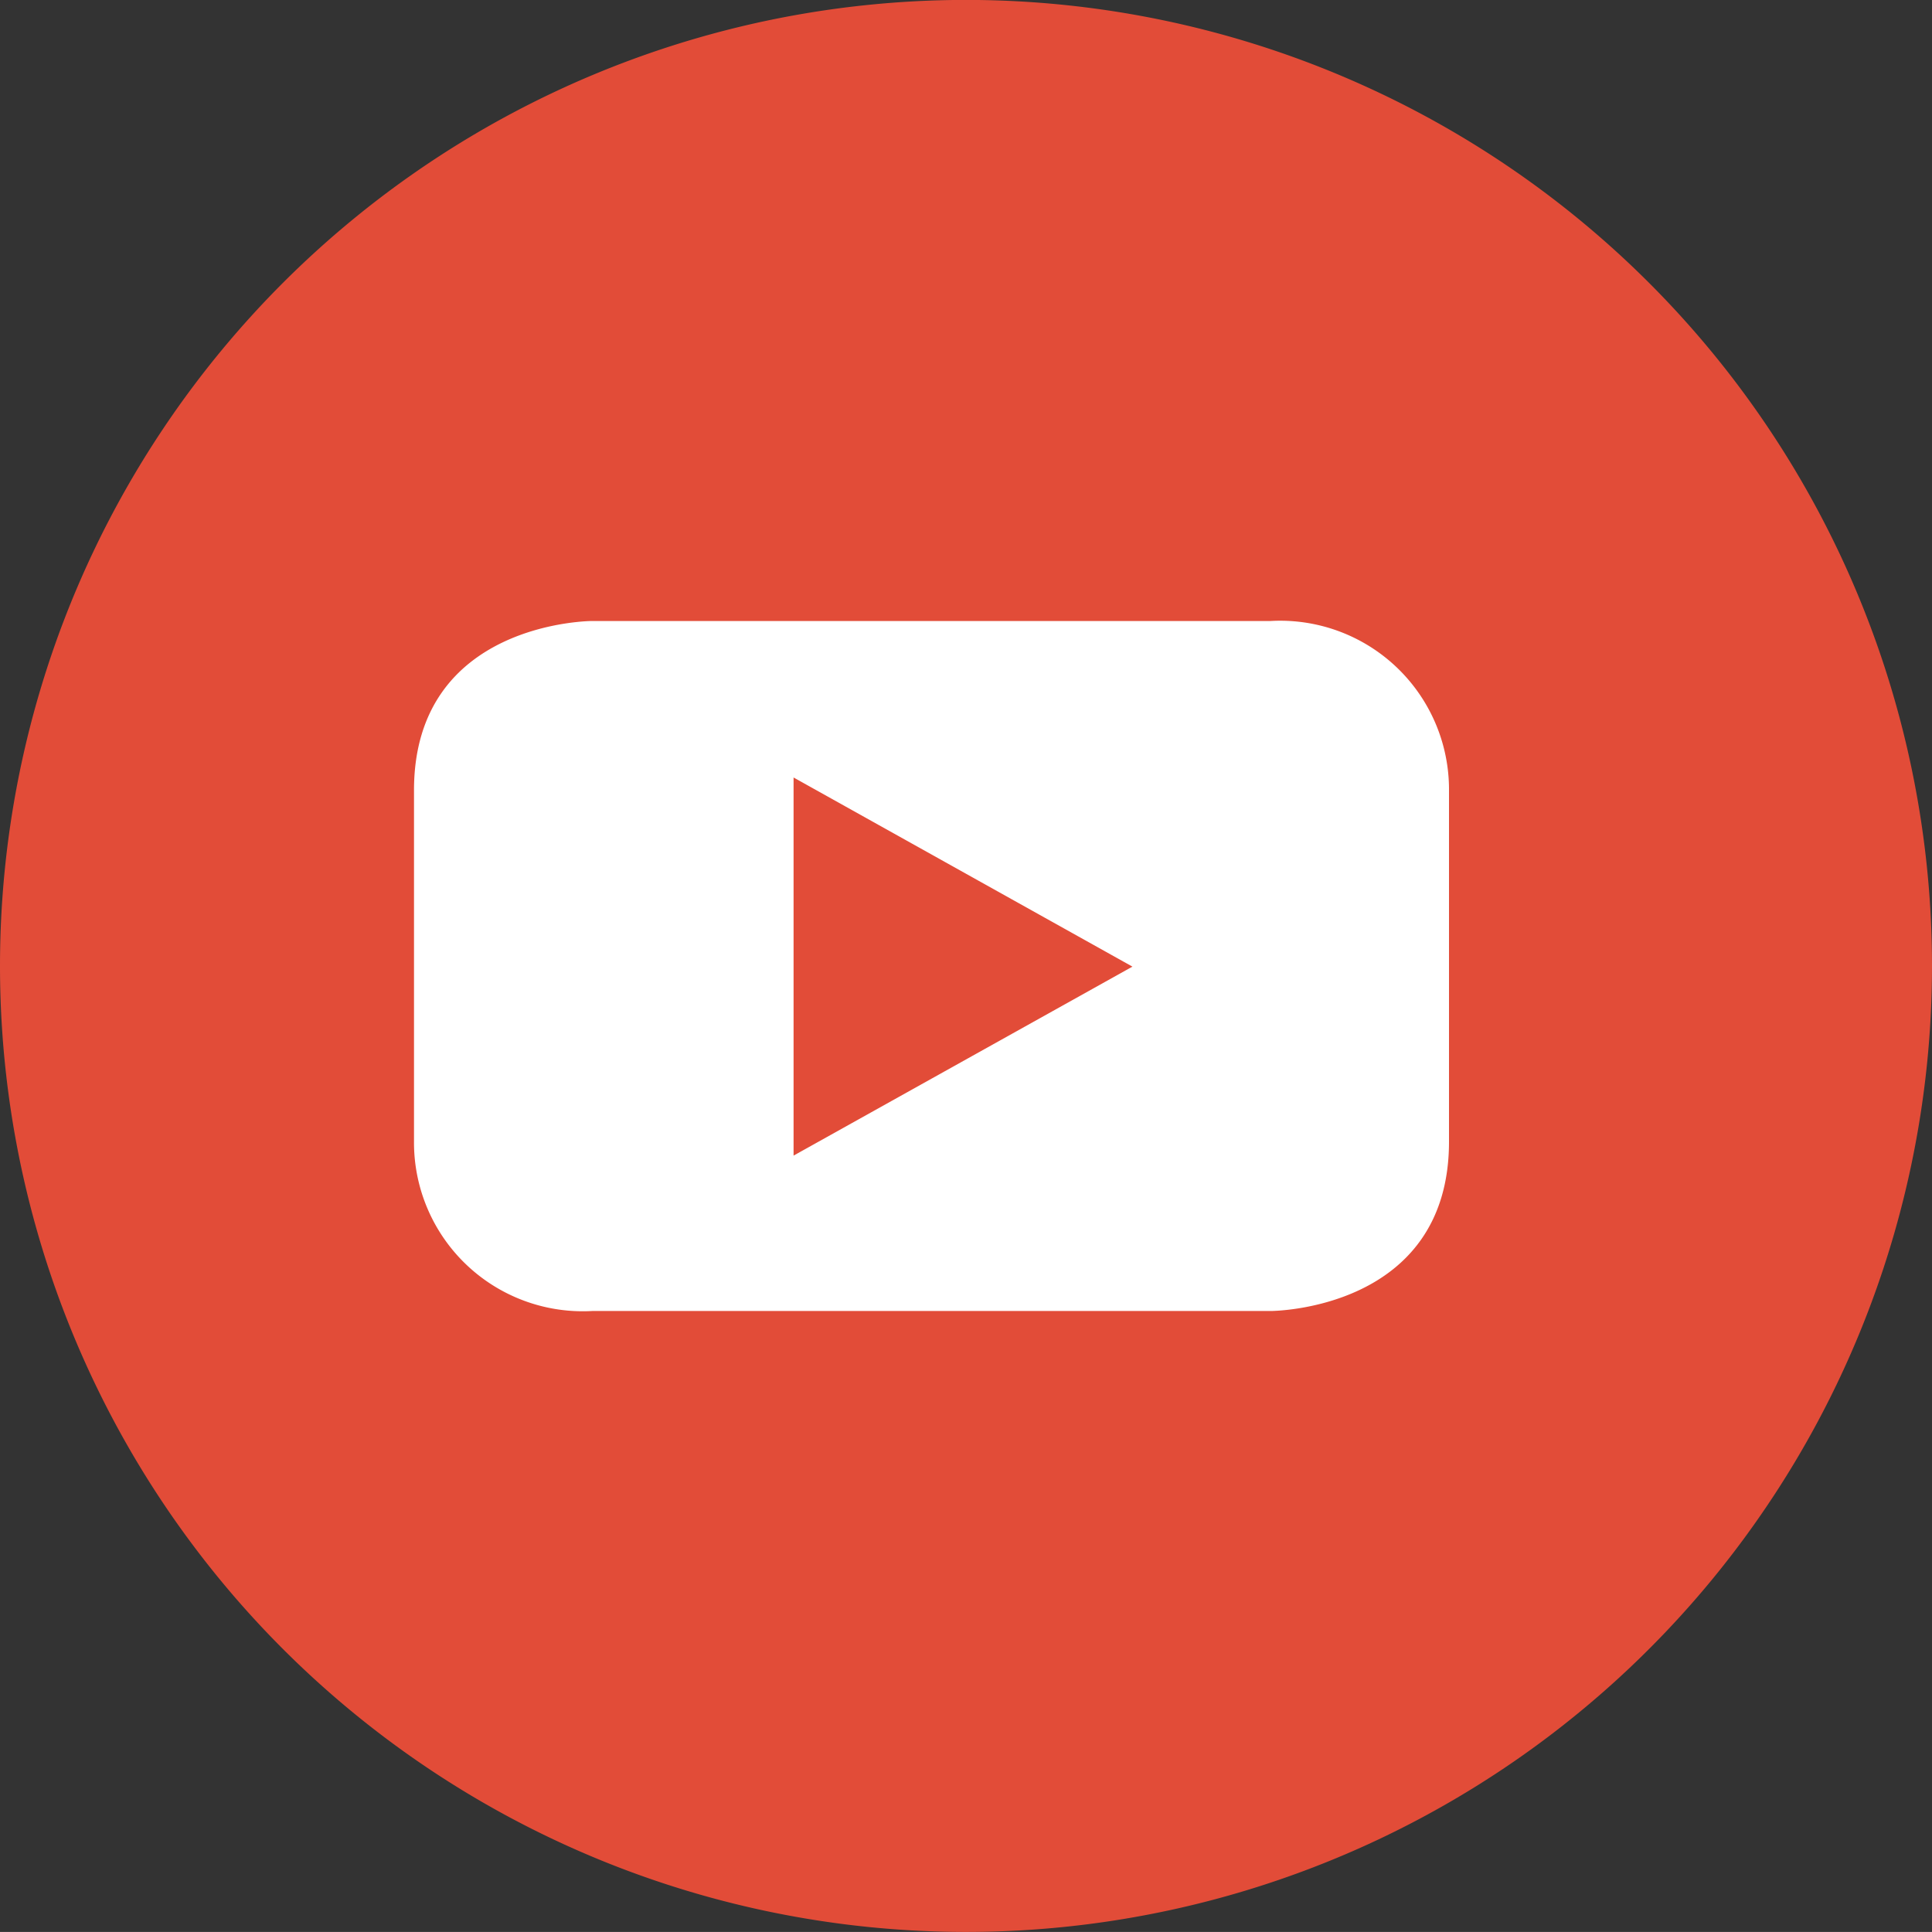
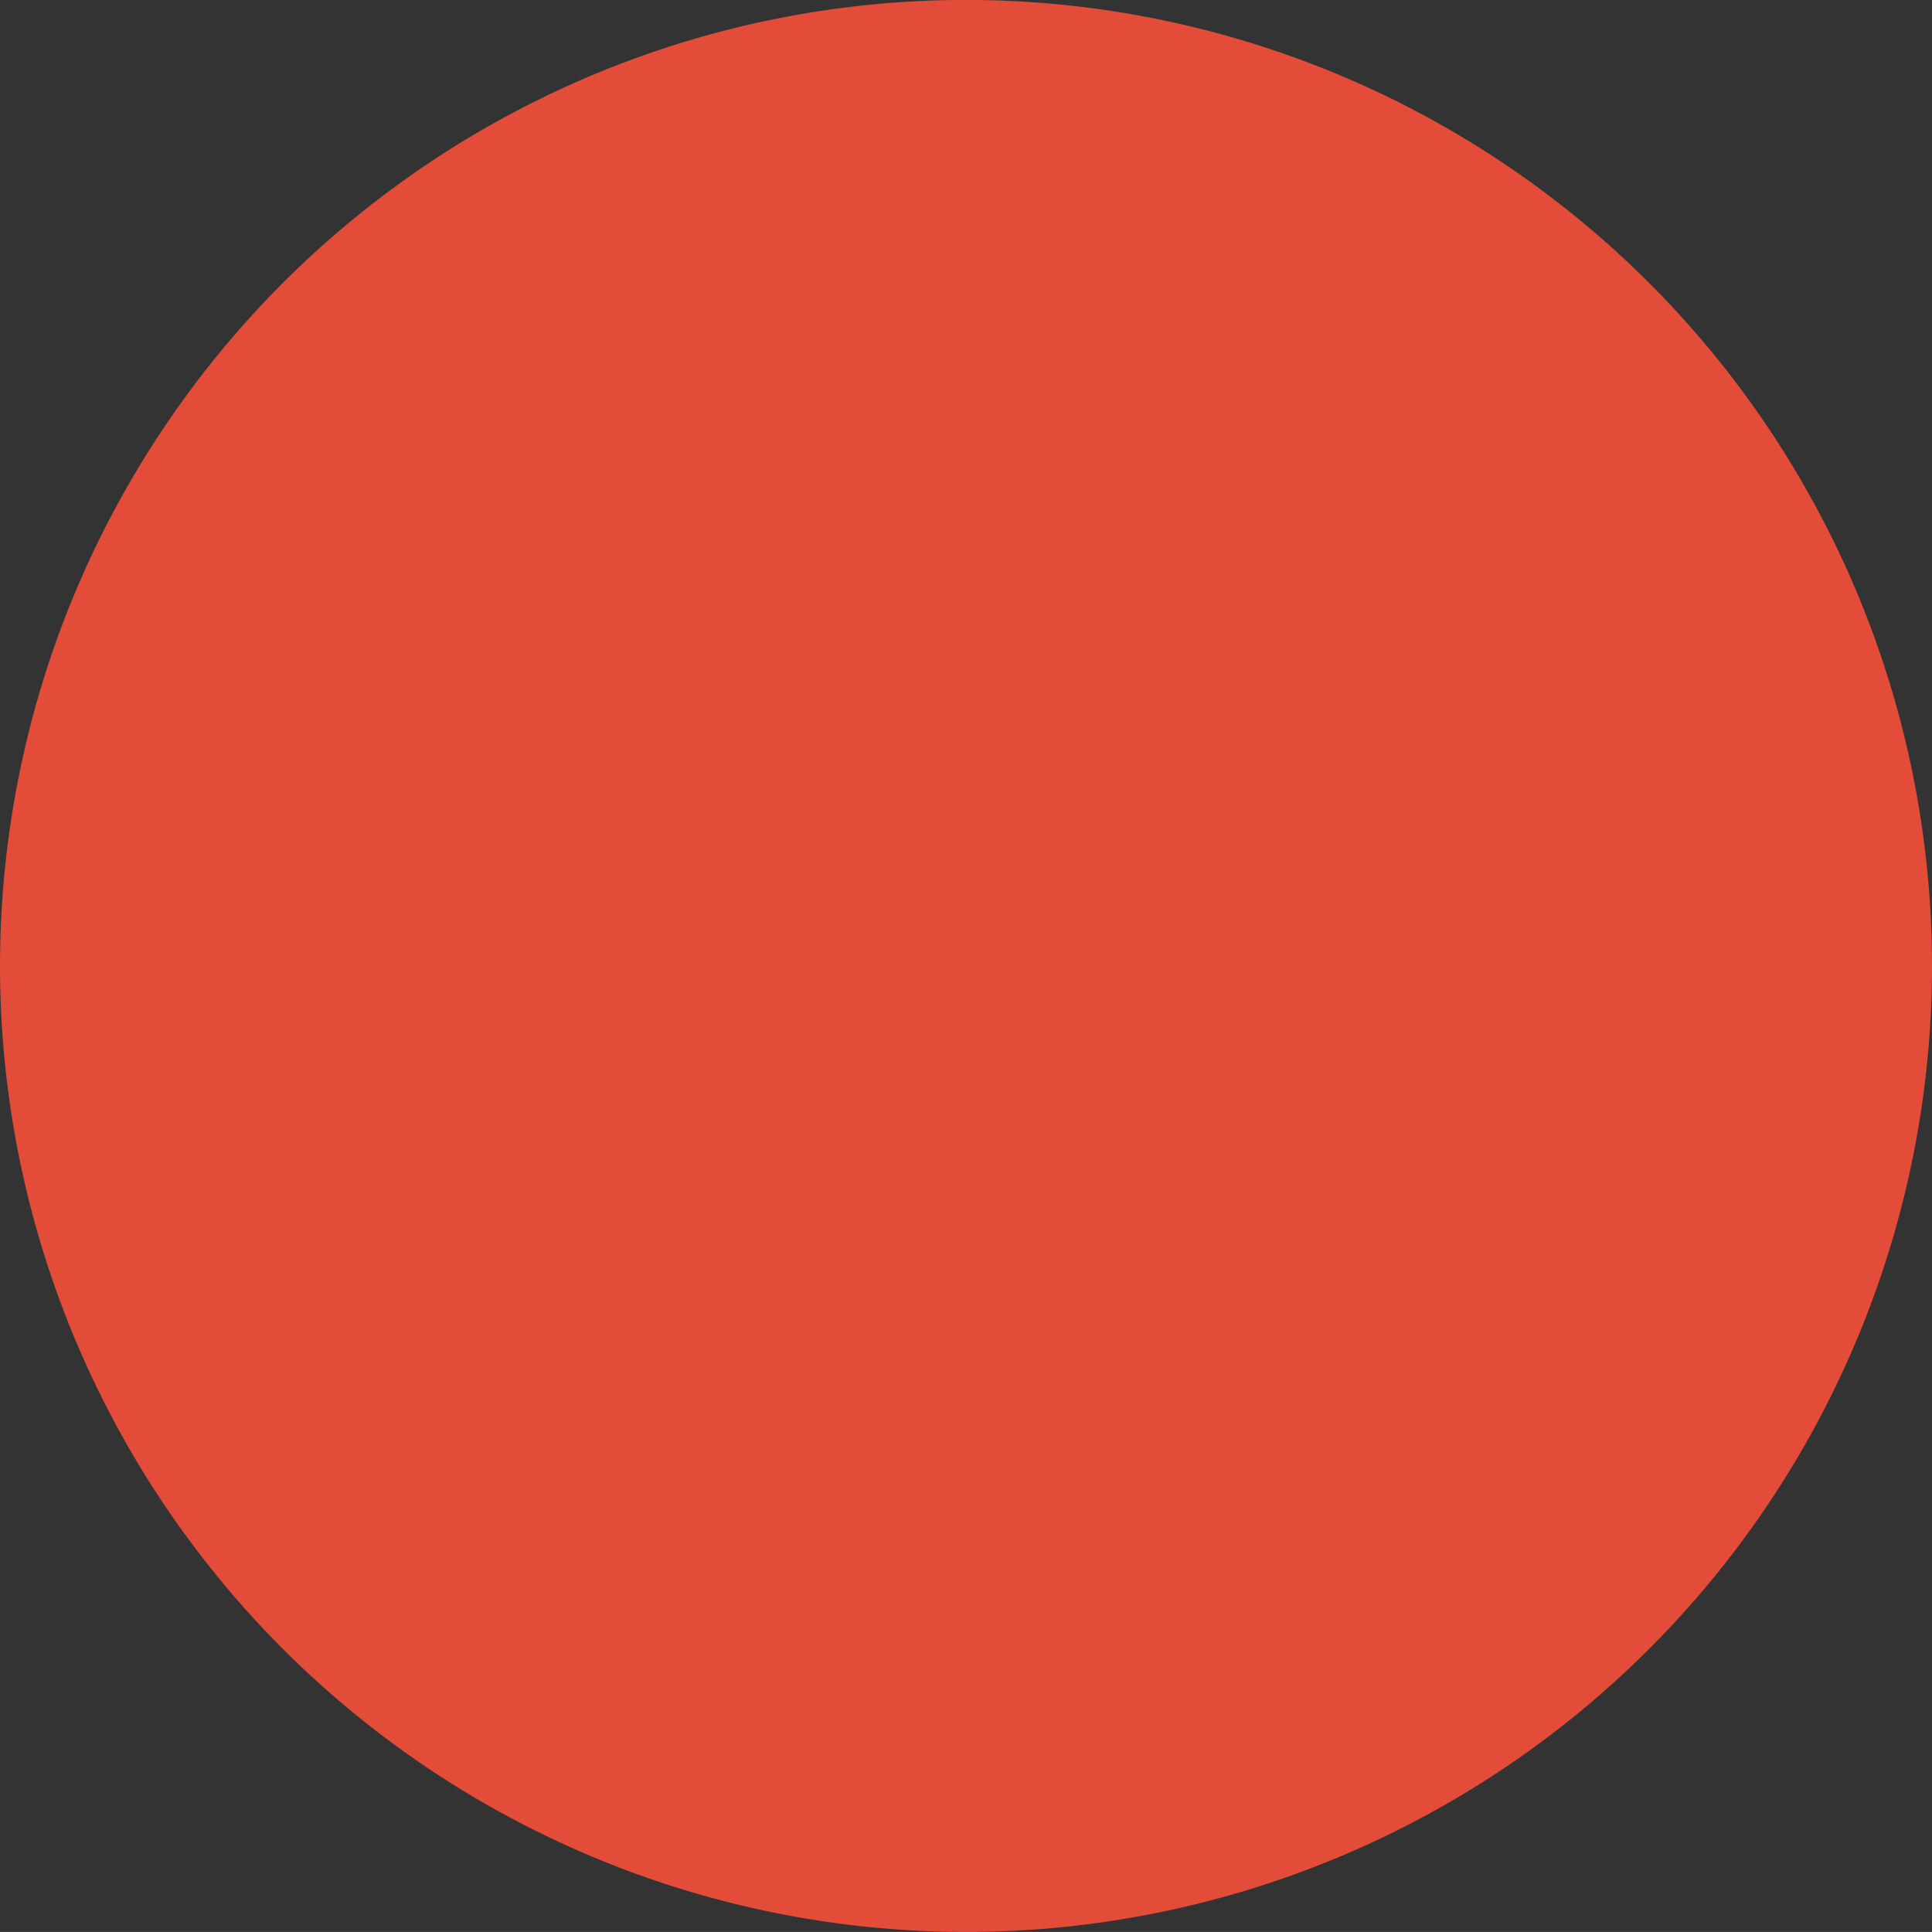
<svg xmlns="http://www.w3.org/2000/svg" width="28" height="27.999" viewBox="0 0 28 27.999">
  <rect x="0" y="0" width="28" height="27.999" fill="#333333" stroke="none" />
  <g id="icon-youtube" transform="translate(-1107 -72)">
    <path id="Path_20374" data-name="Path 20374" d="M193.258,91.254a14,14,0,1,0-14-14,14,14,0,0,0,14,14" transform="translate(927.742 8.745)" fill="#e24c38" />
-     <path id="Path_20375" data-name="Path 20375" d="M198.175,79.3l-4.911,2.739V76.559Zm4.588,2.539V76.745a2.446,2.446,0,0,0-2.585-2.454h-9.832s-2.583,0-2.583,2.454v5.092a2.446,2.446,0,0,0,2.583,2.454h9.832s2.585,0,2.585-2.454" transform="translate(925.237 6.709)" fill="#fff" />
  </g>
</svg>